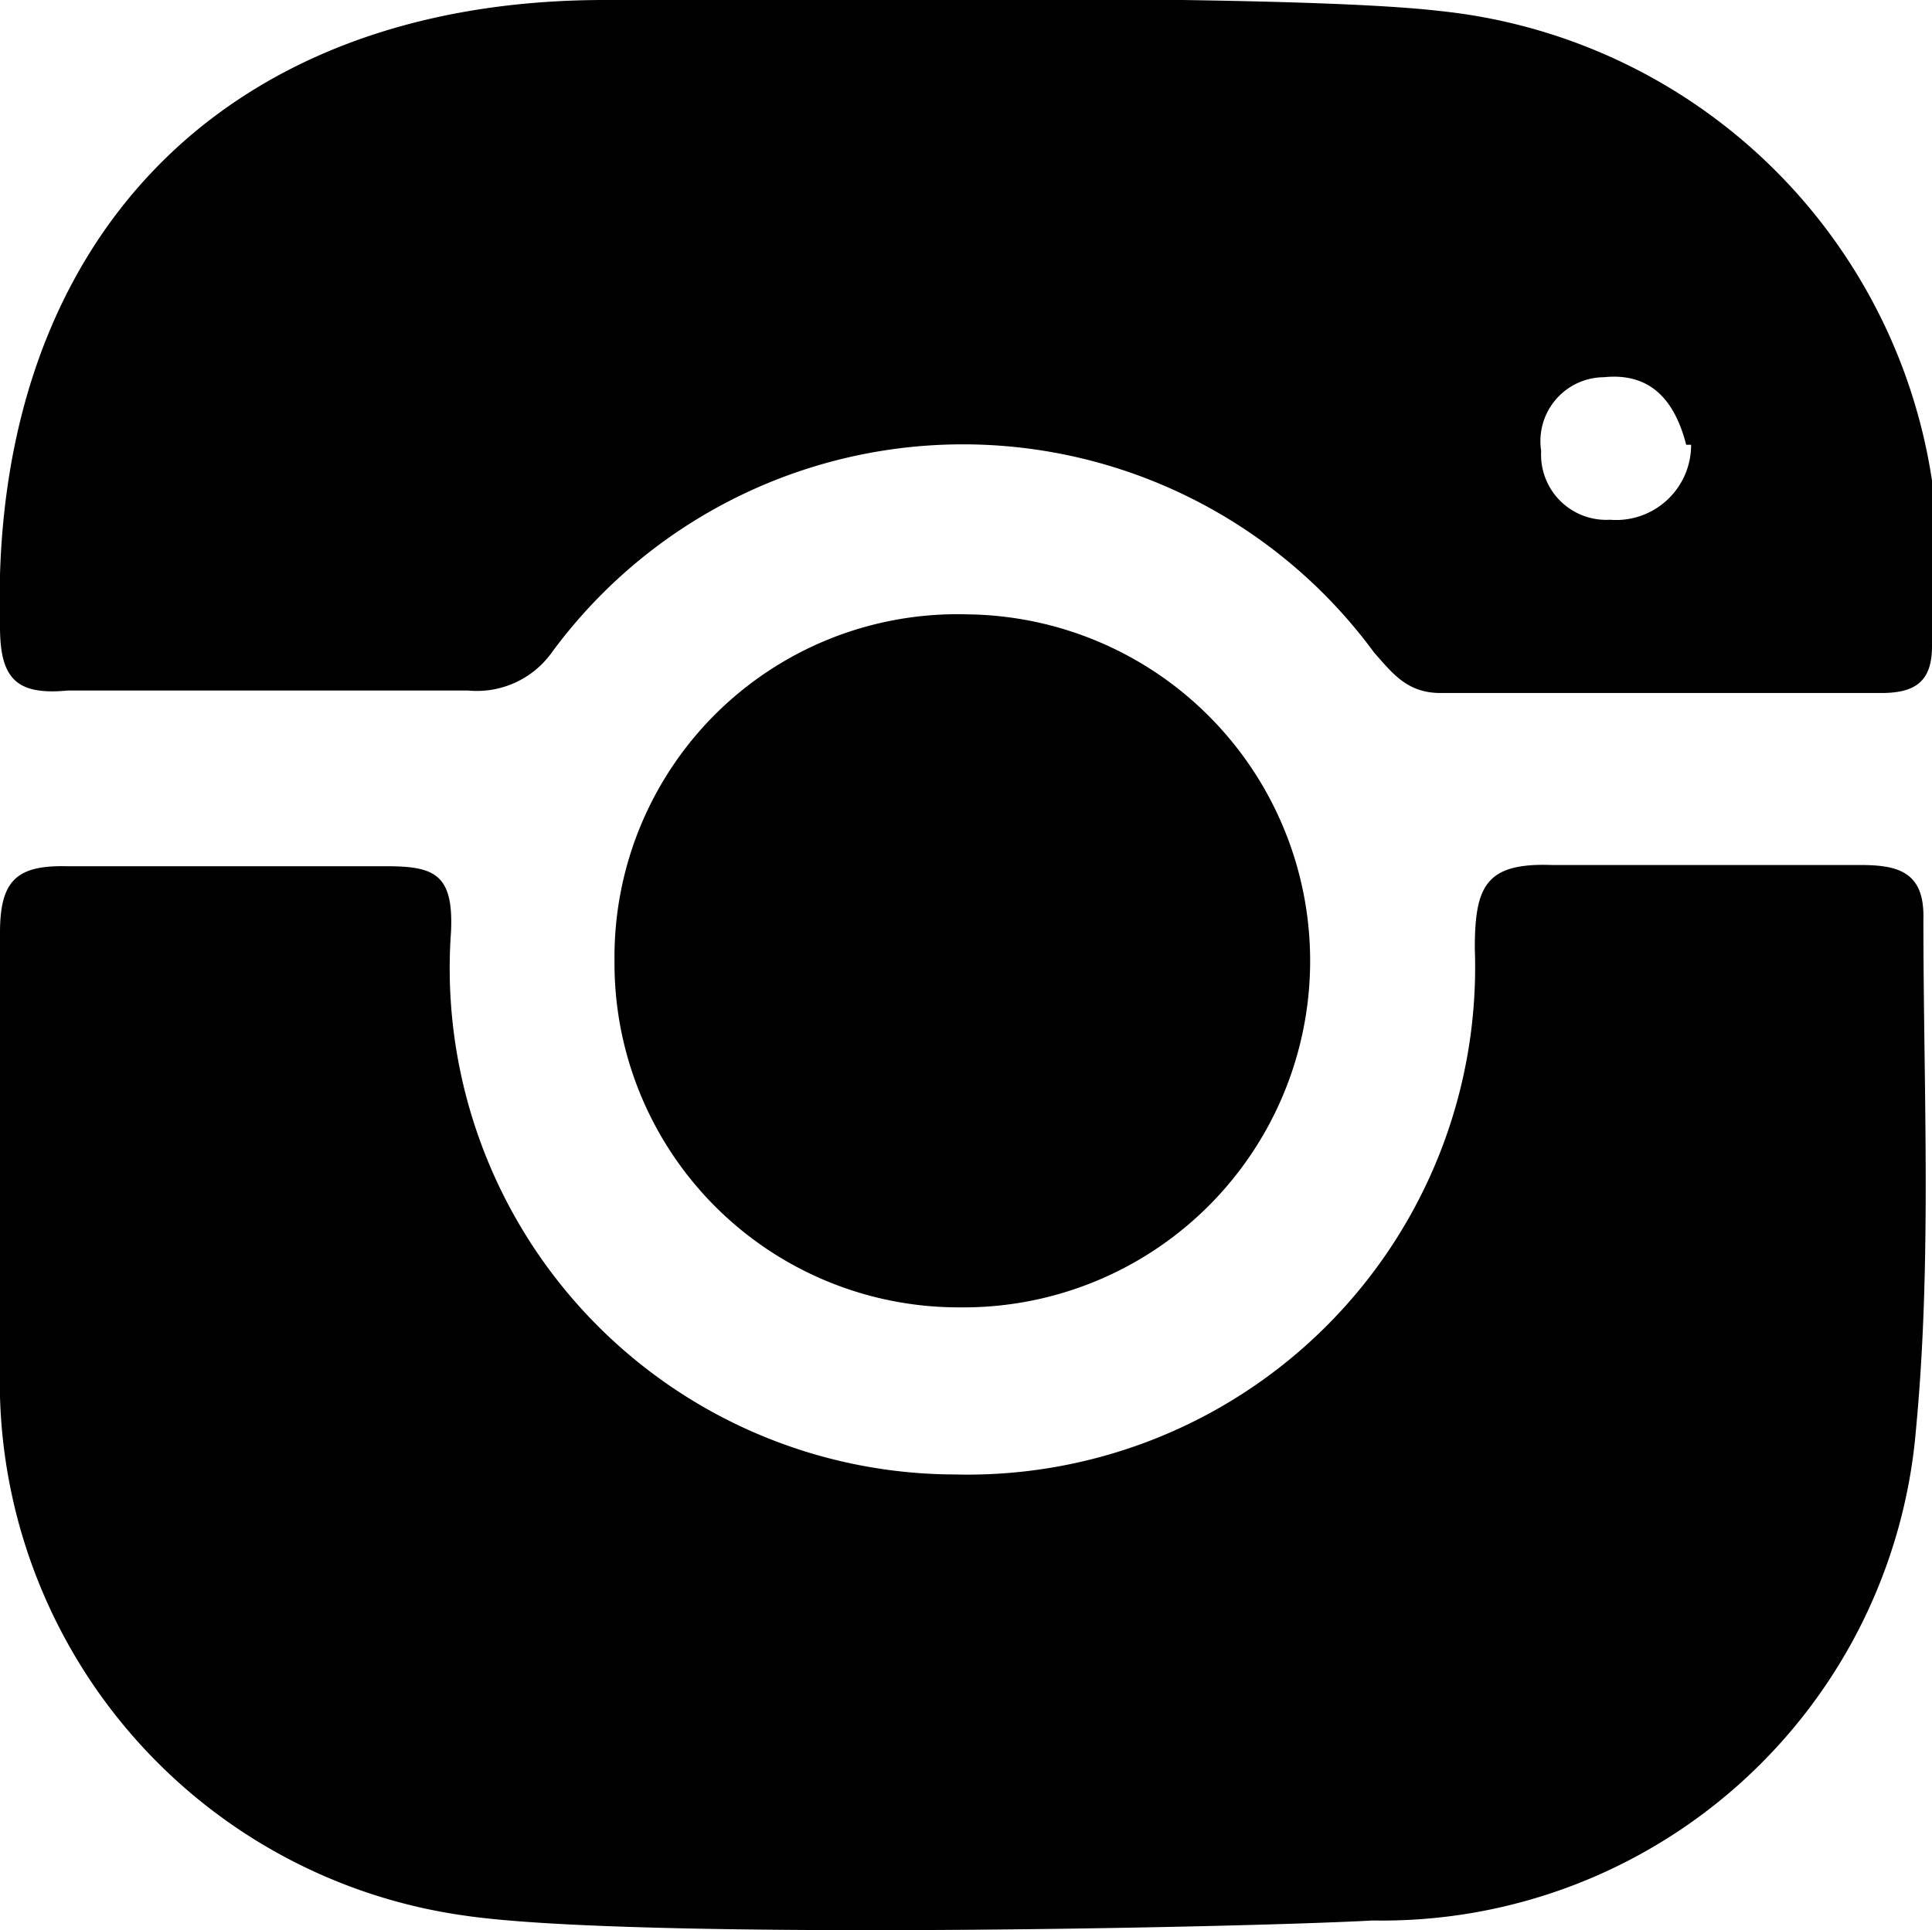
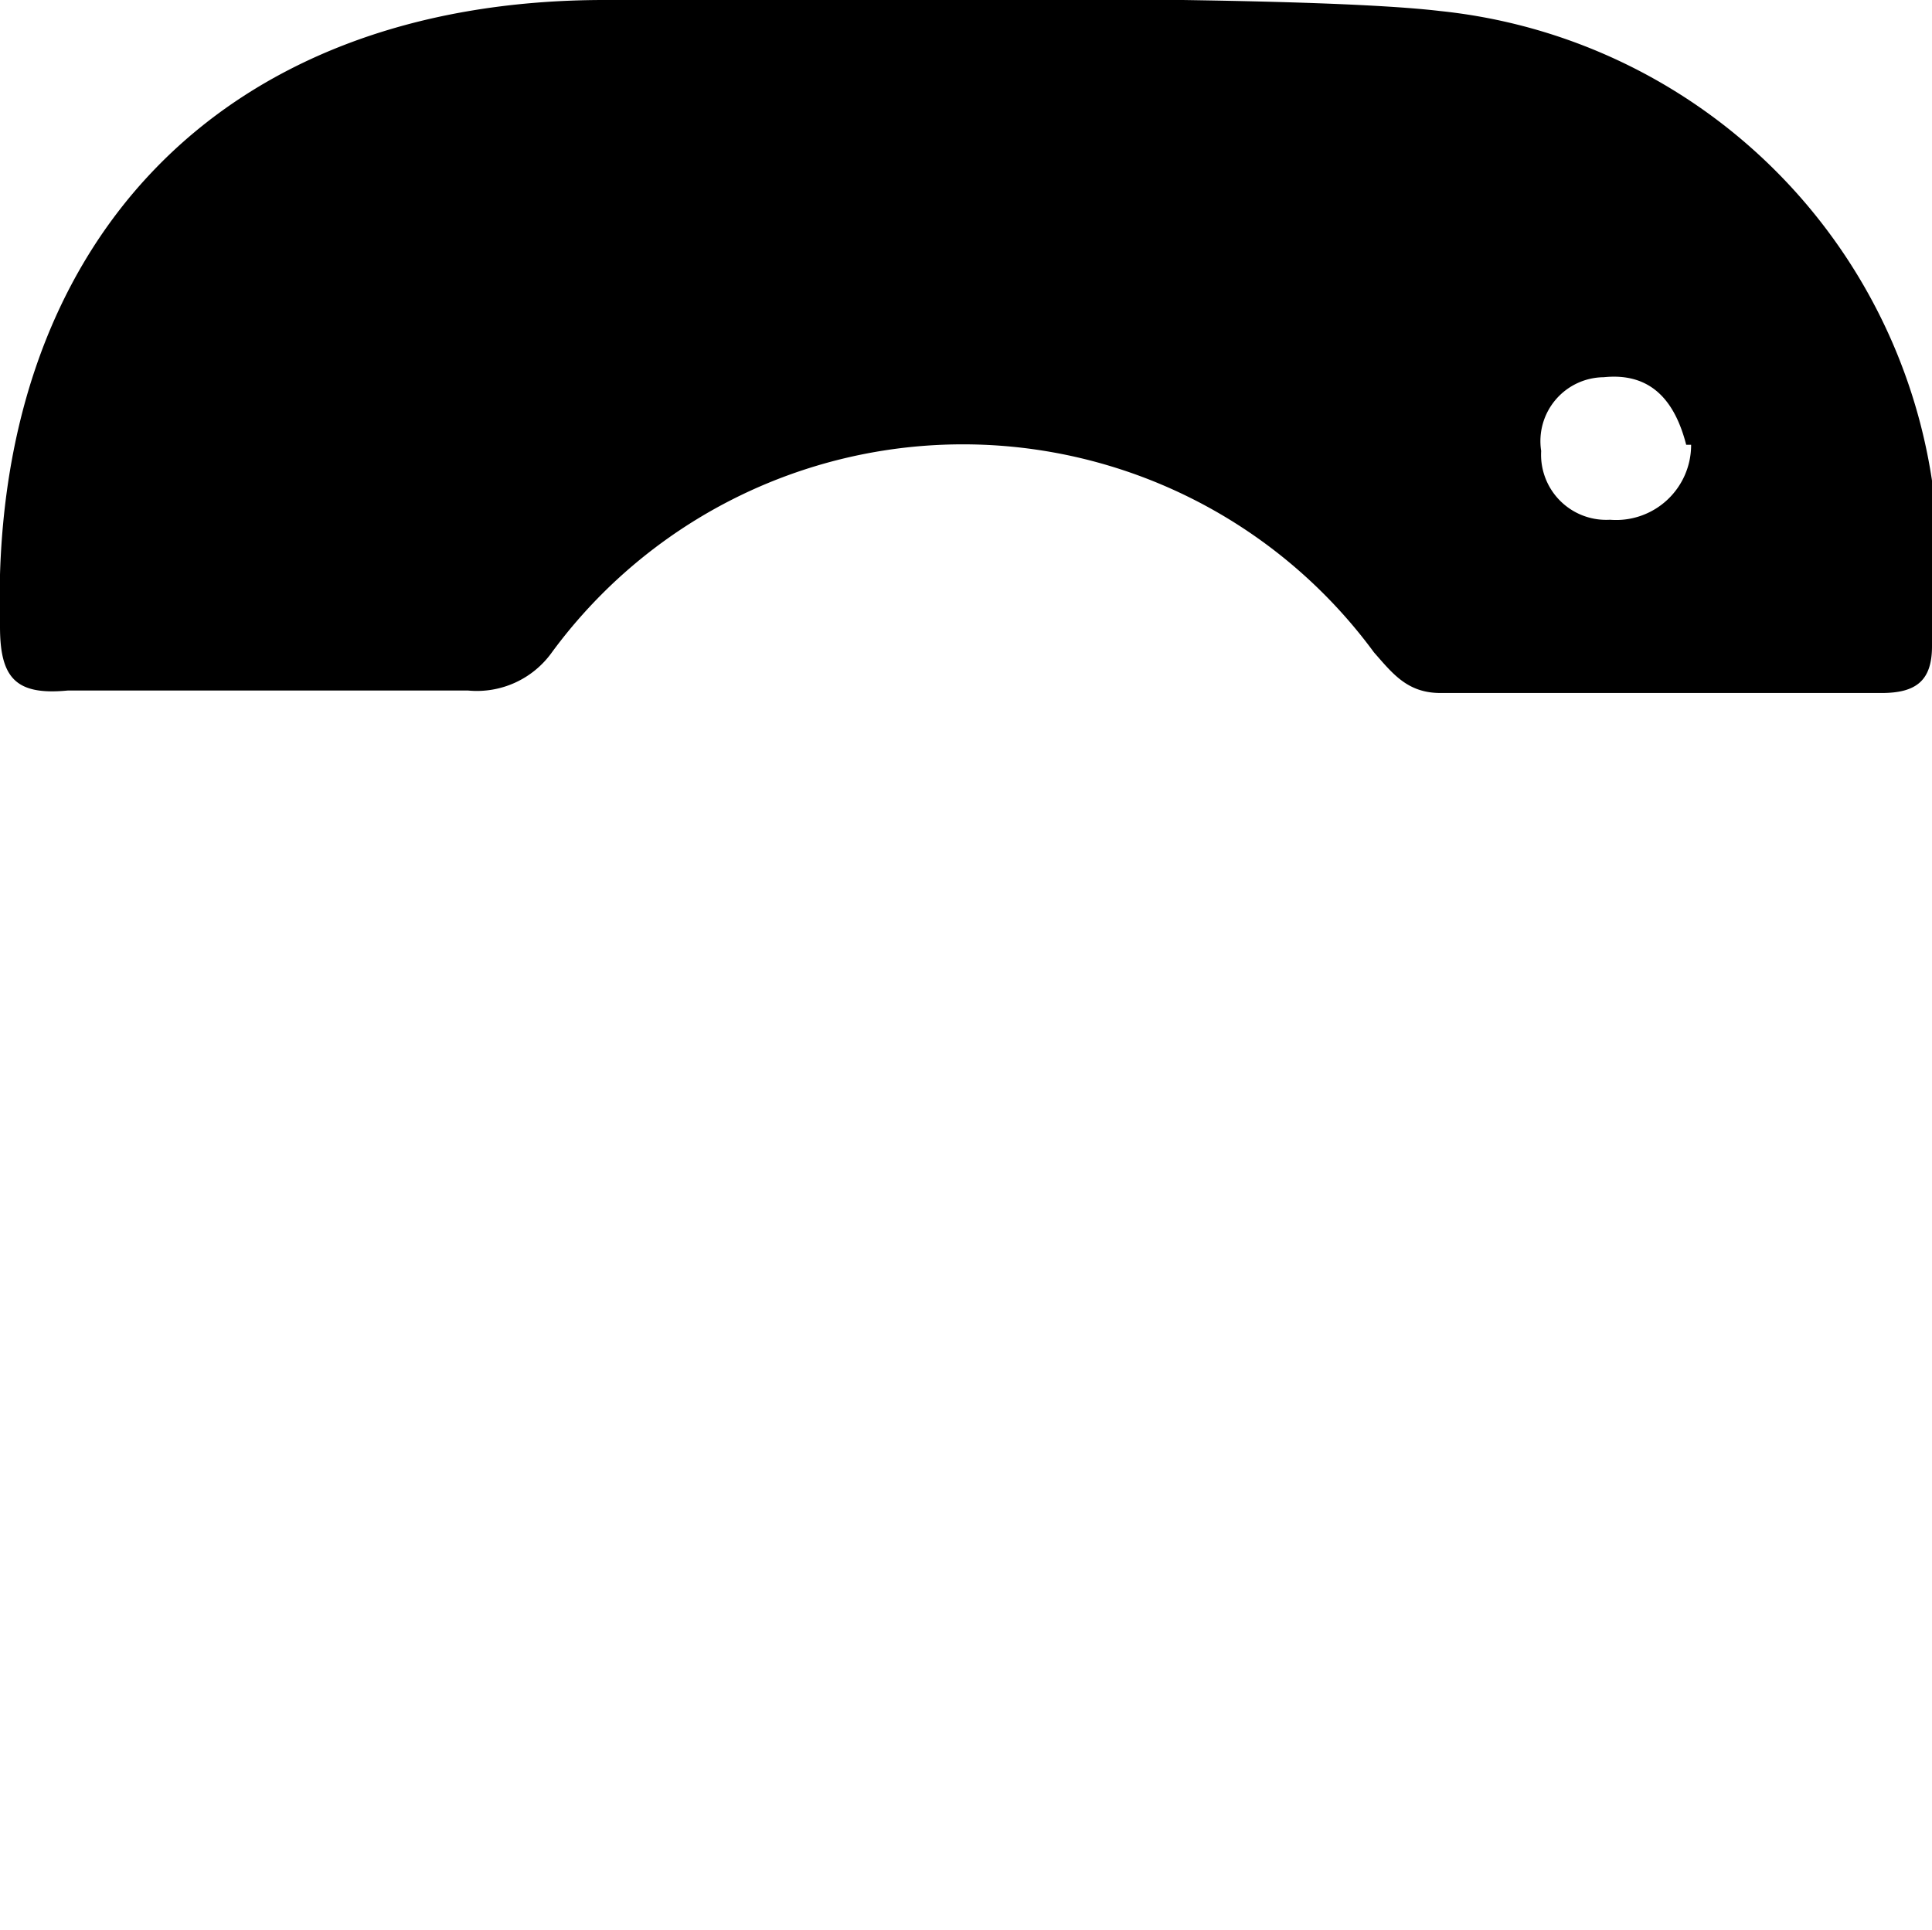
<svg xmlns="http://www.w3.org/2000/svg" viewBox="0 0 15.72 15.71">
  <title>Asset 4</title>
  <g id="Layer_2" data-name="Layer 2">
    <g id="Слой_1" data-name="Слой 1">
-       <path d="M3.78,15.59A4.39,4.39,0,0,1,0,11.37c0-1.26,0-2.52,0-3.78,0-.43.14-.55.55-.54.87,0,1.73,0,2.6,0,.39,0,.54.07.52.53A4.12,4.12,0,0,0,7.77,12,4.13,4.13,0,0,0,12,7.72c0-.51.09-.7.63-.68.83,0,1.67,0,2.51,0,.31,0,.52.06.51.44,0,1.39.07,2.78-.06,4.15a4.36,4.36,0,0,1-4.42,4C10.08,15.69,5.13,15.79,3.78,15.59Z" />
      <path d="M11.72.09a4.52,4.52,0,0,1,4,5.17c0,.28-.13.38-.41.38H11.72c-.27,0-.39-.16-.54-.33a4.15,4.15,0,0,0-6.69,0,.75.75,0,0,1-.68.31c-1.09,0-2.18,0-3.26,0C.13,5.66,0,5.52,0,5.1-.09,2,1.78,0,4.92,0,5.91,0,10.46-.06,11.72.09Zm2,3.53c-.09-.35-.28-.59-.67-.55a.52.52,0,0,0-.51.6.53.53,0,0,0,.56.56A.61.61,0,0,0,13.76,3.62Z" />
-       <path d="M5,7.82A2.79,2.79,0,0,1,7.87,5a2.82,2.82,0,1,1-.06,5.64A2.8,2.8,0,0,1,5,7.82Z" />
    </g>
  </g>
</svg>